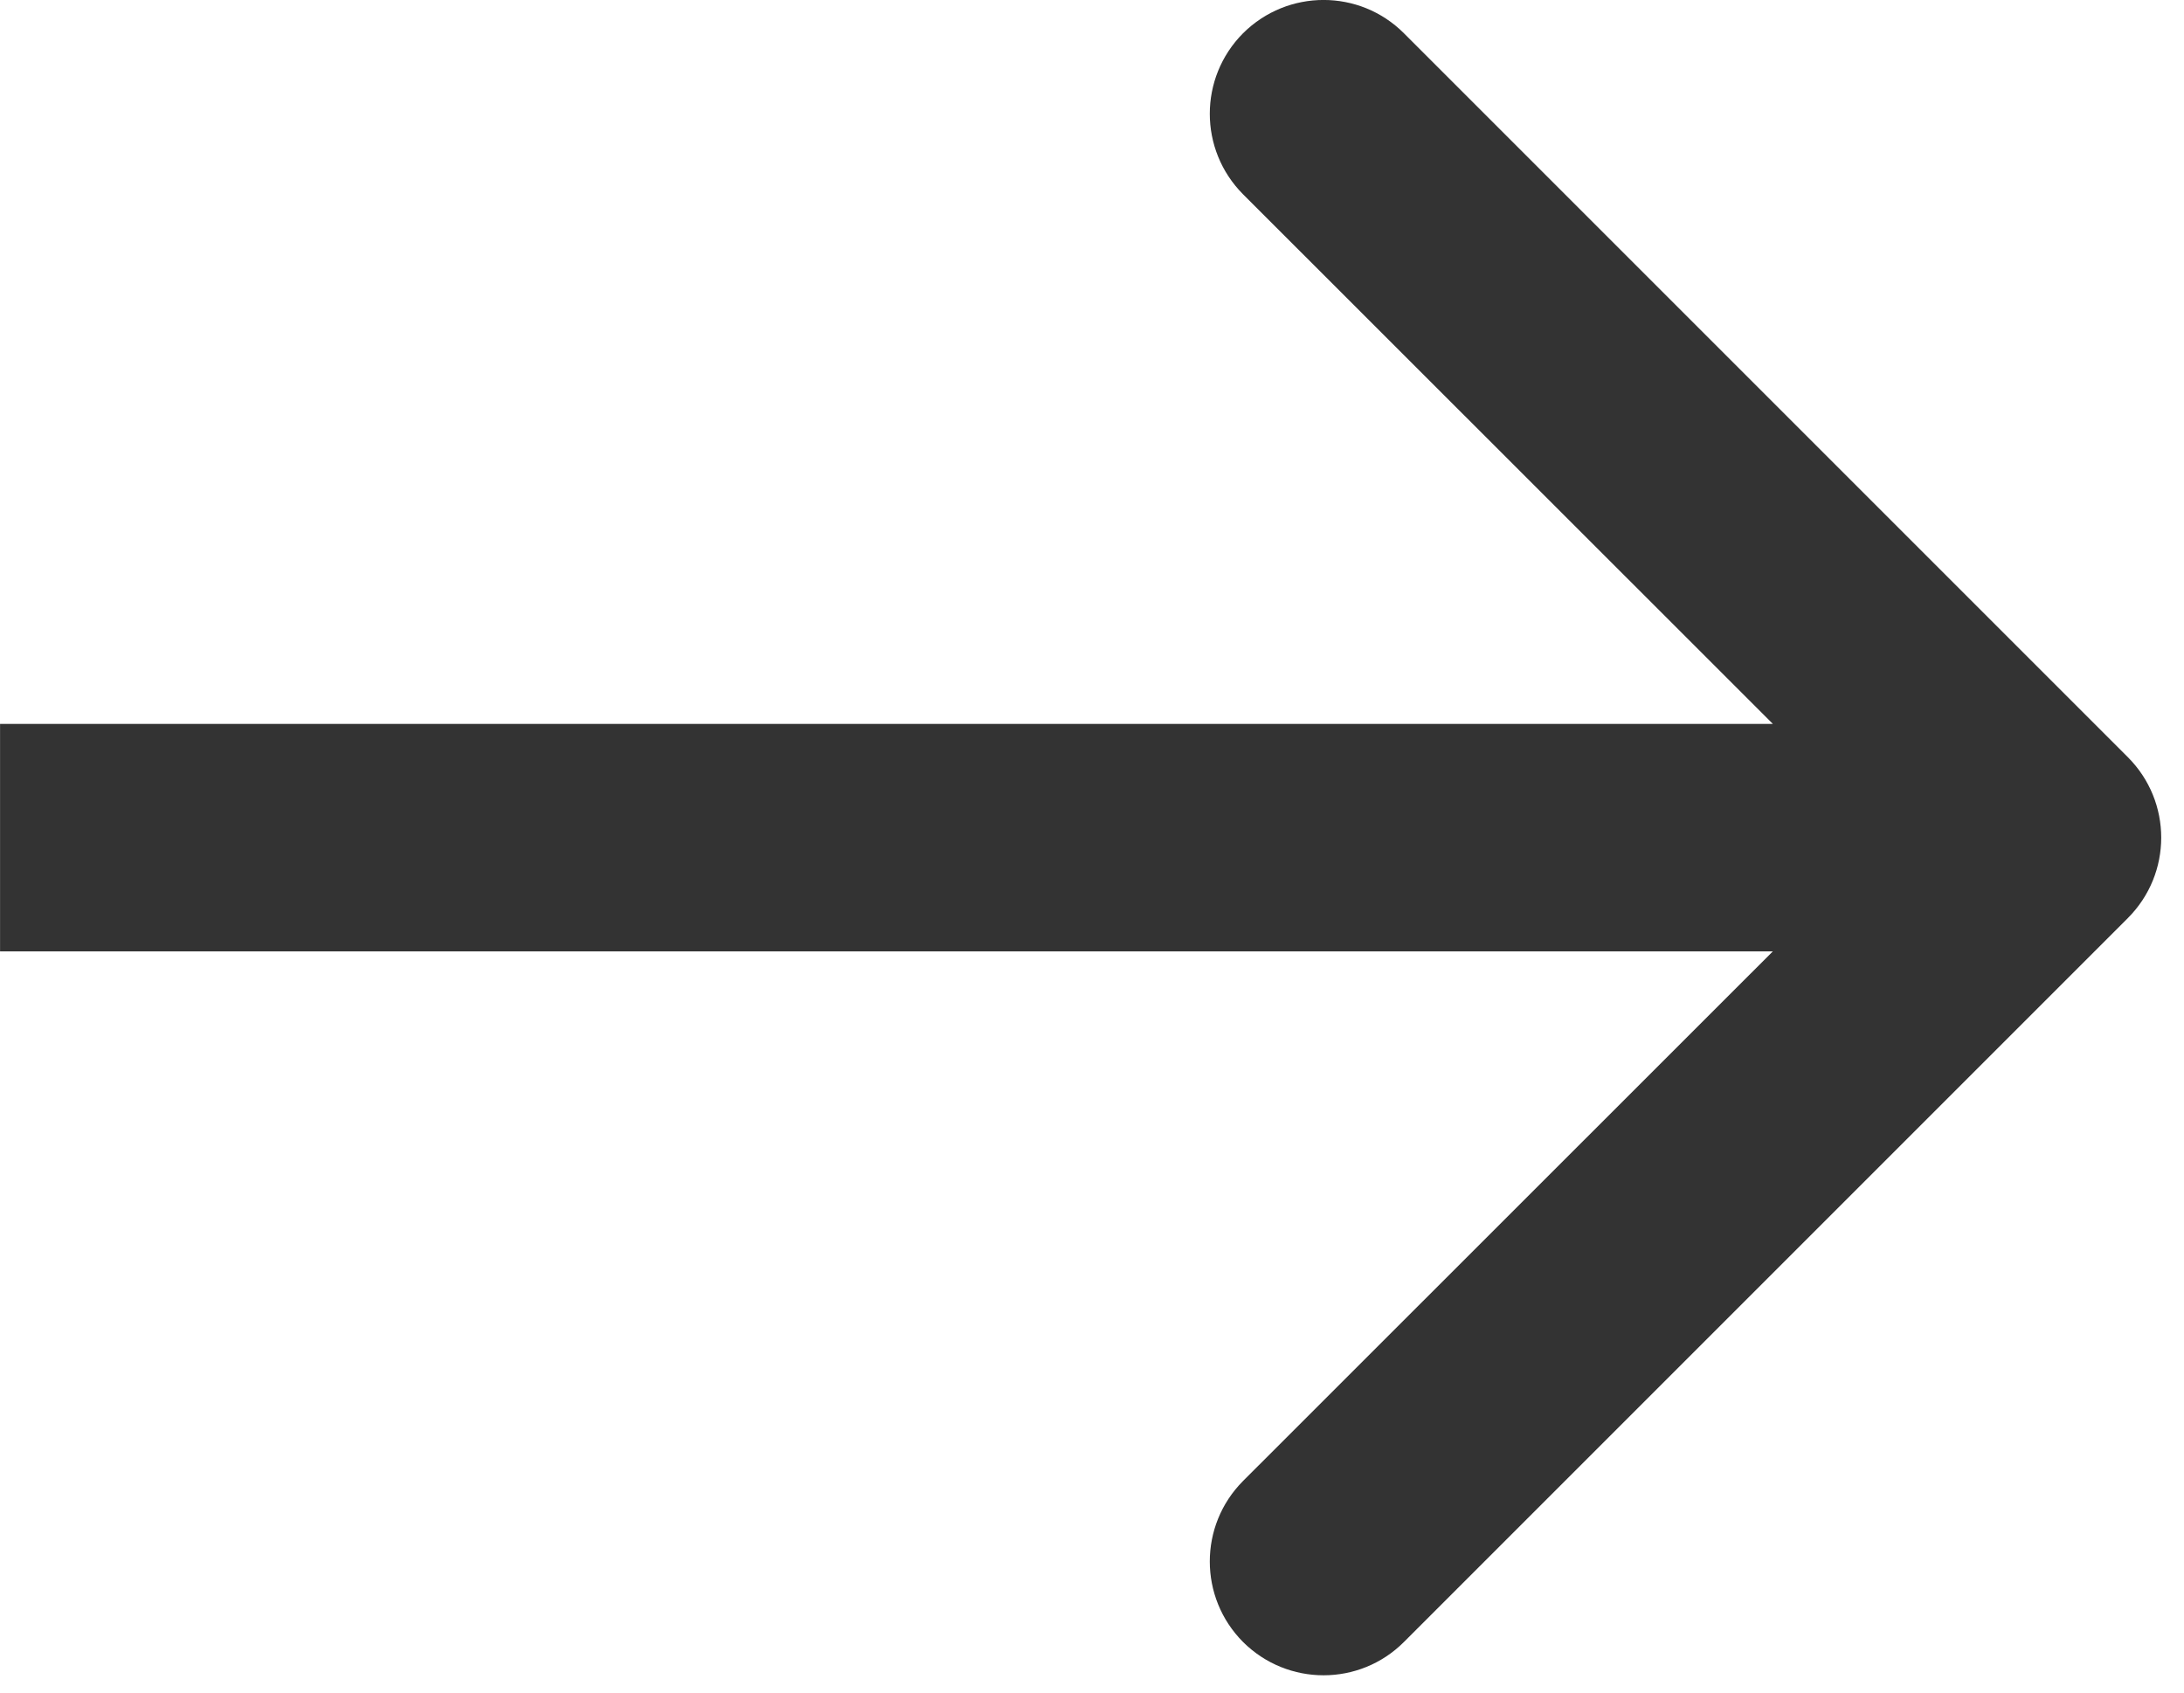
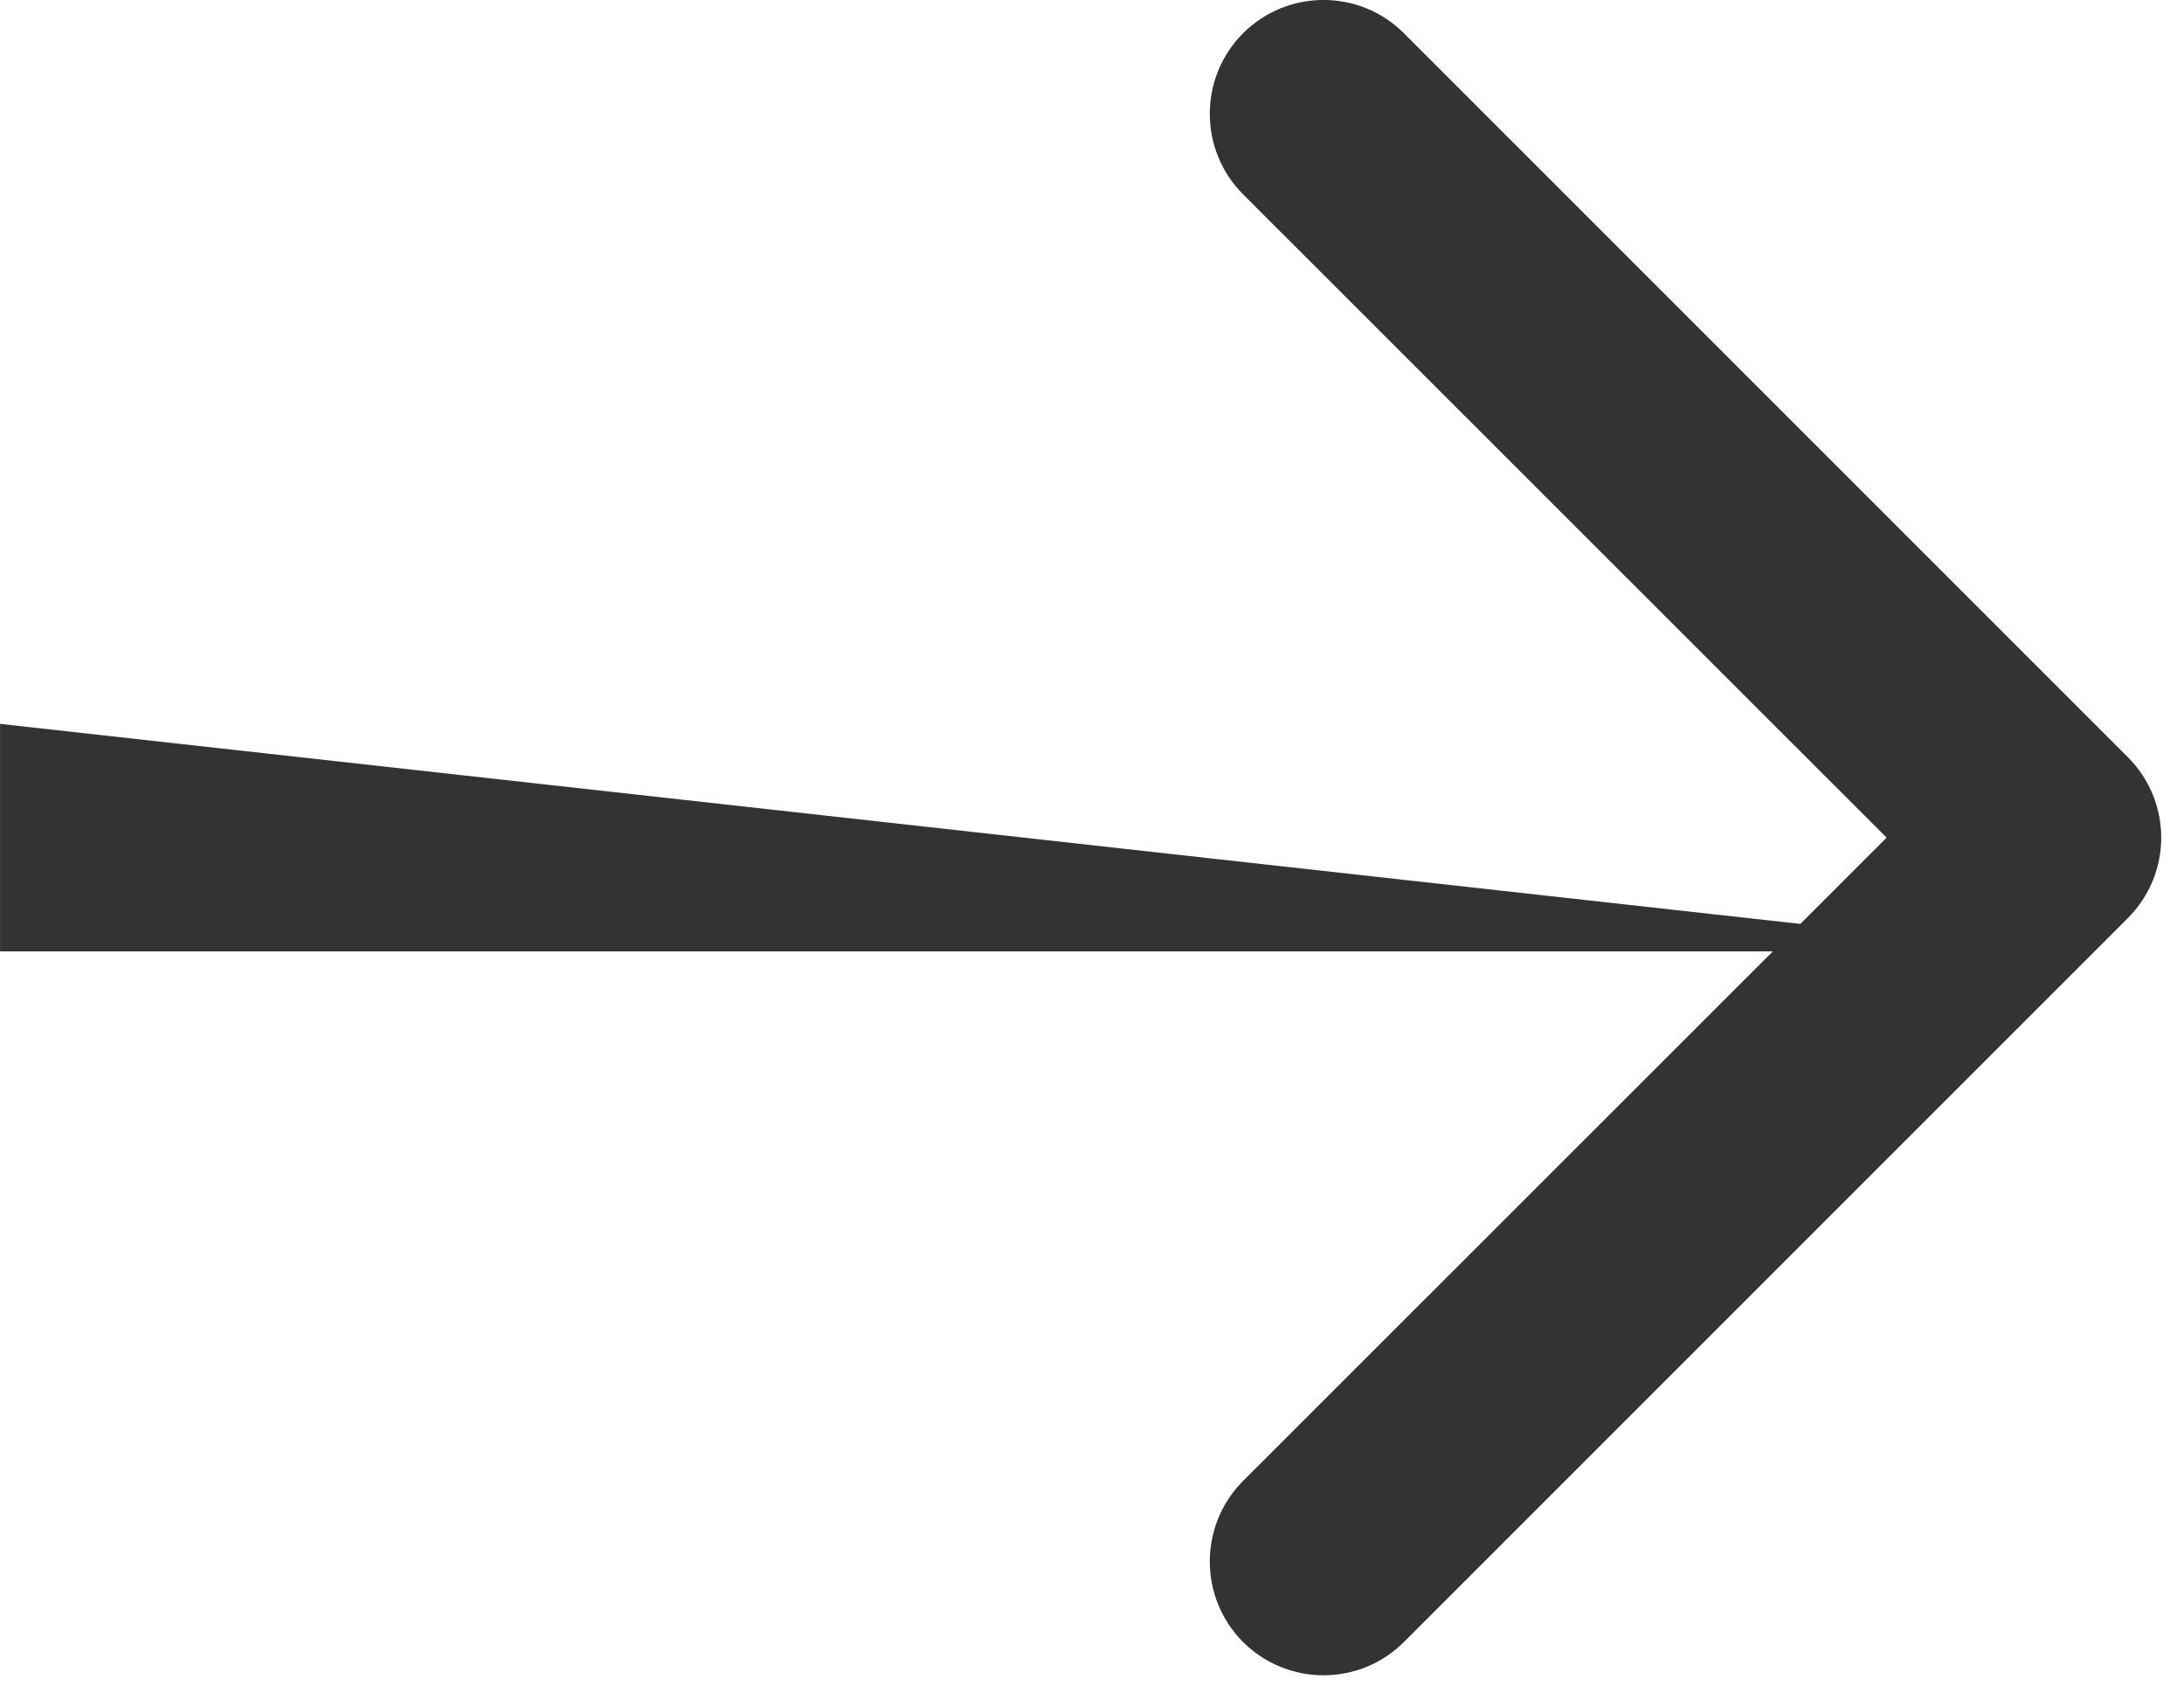
<svg xmlns="http://www.w3.org/2000/svg" width="100%" height="100%" viewBox="0 0 80 62" version="1.1" xml:space="preserve" style="fill-rule:evenodd;clip-rule:evenodd;stroke-linejoin:round;stroke-miterlimit:2;">
  <g transform="matrix(0,-8.333,8.333,0,17.393,30.683)">
-     <path d="M-0.354,7.266C-0.158,7.462 0.158,7.462 0.354,7.266L3.536,4.084C3.731,3.889 3.731,3.573 3.536,3.377C3.34,3.182 3.024,3.182 2.828,3.377L0,6.206L-2.828,3.377C-3.024,3.182 -3.34,3.182 -3.536,3.377C-3.731,3.573 -3.731,3.889 -3.536,4.084L-0.354,7.266ZM-0.5,-2.087L-0.5,6.913L0.5,6.913L0.5,-2.087L-0.5,-2.087Z" style="fill:#333333;fill-rule:nonzero;" />
+     <path d="M-0.354,7.266C-0.158,7.462 0.158,7.462 0.354,7.266L3.536,4.084C3.731,3.889 3.731,3.573 3.536,3.377C3.34,3.182 3.024,3.182 2.828,3.377L0,6.206L-2.828,3.377C-3.024,3.182 -3.34,3.182 -3.536,3.377C-3.731,3.573 -3.731,3.889 -3.536,4.084L-0.354,7.266ZM-0.5,-2.087L-0.5,6.913L0.5,-2.087L-0.5,-2.087Z" style="fill:#333333;fill-rule:nonzero;" />
  </g>
</svg>